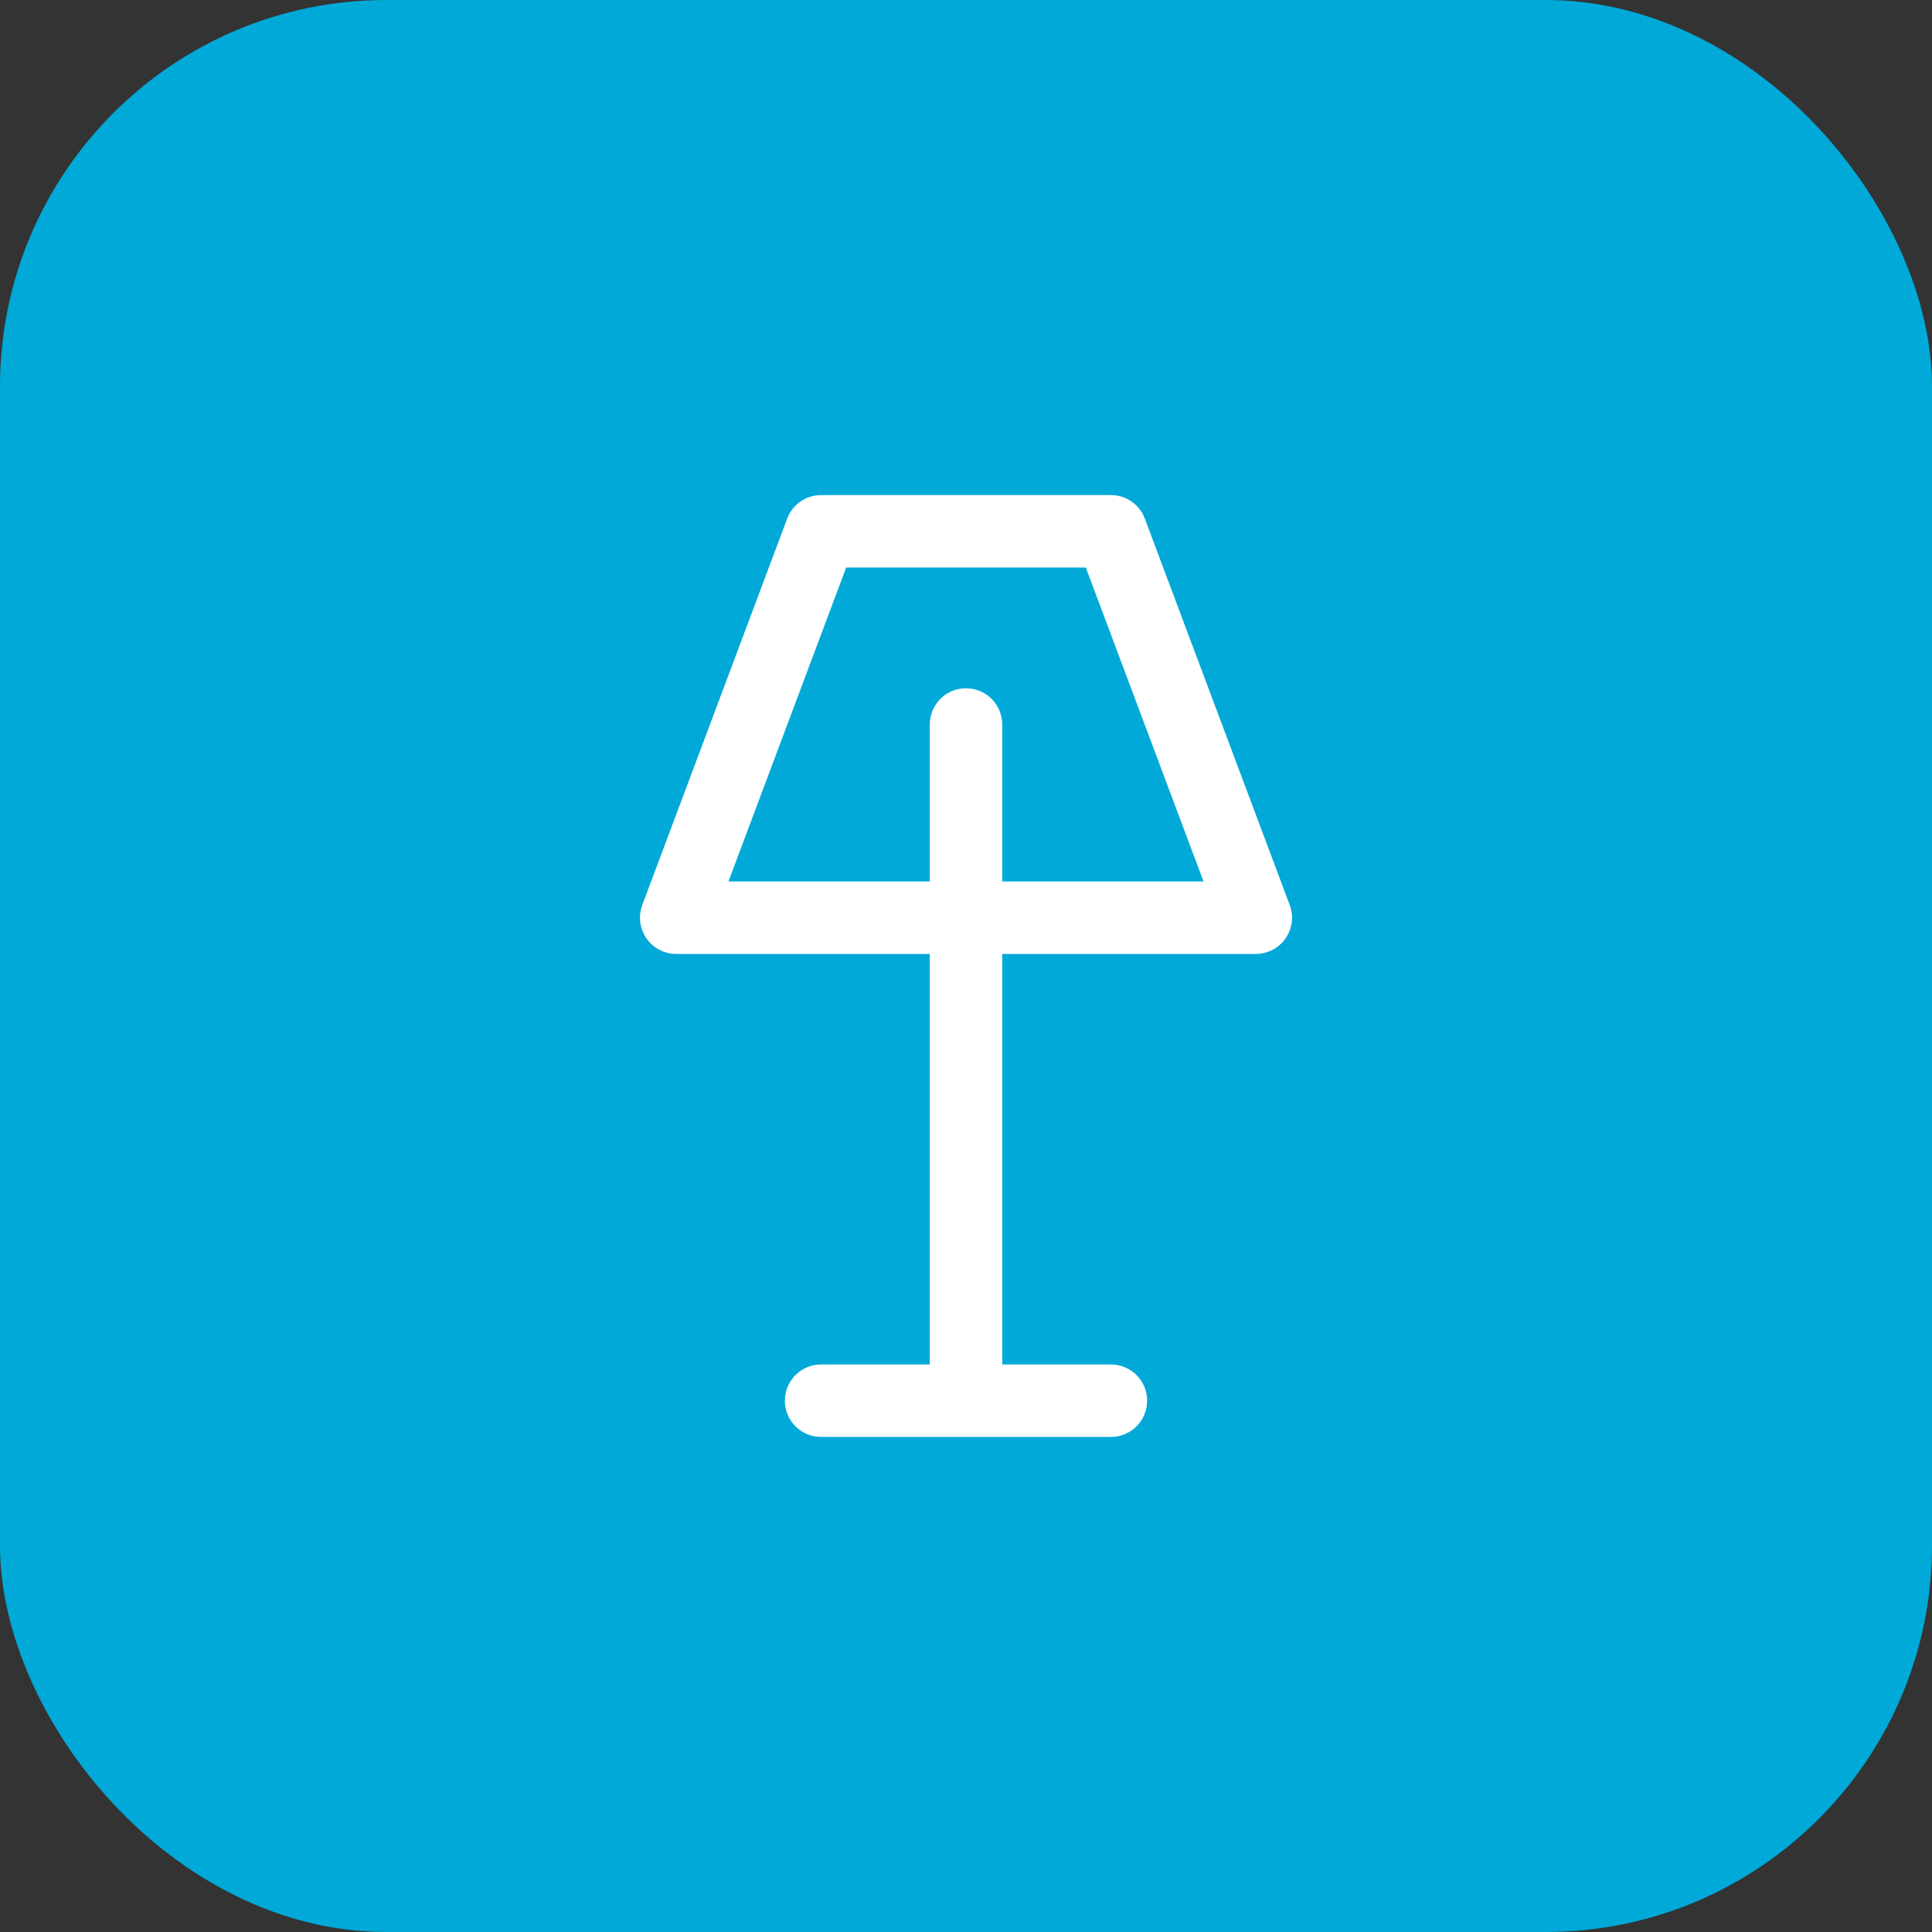
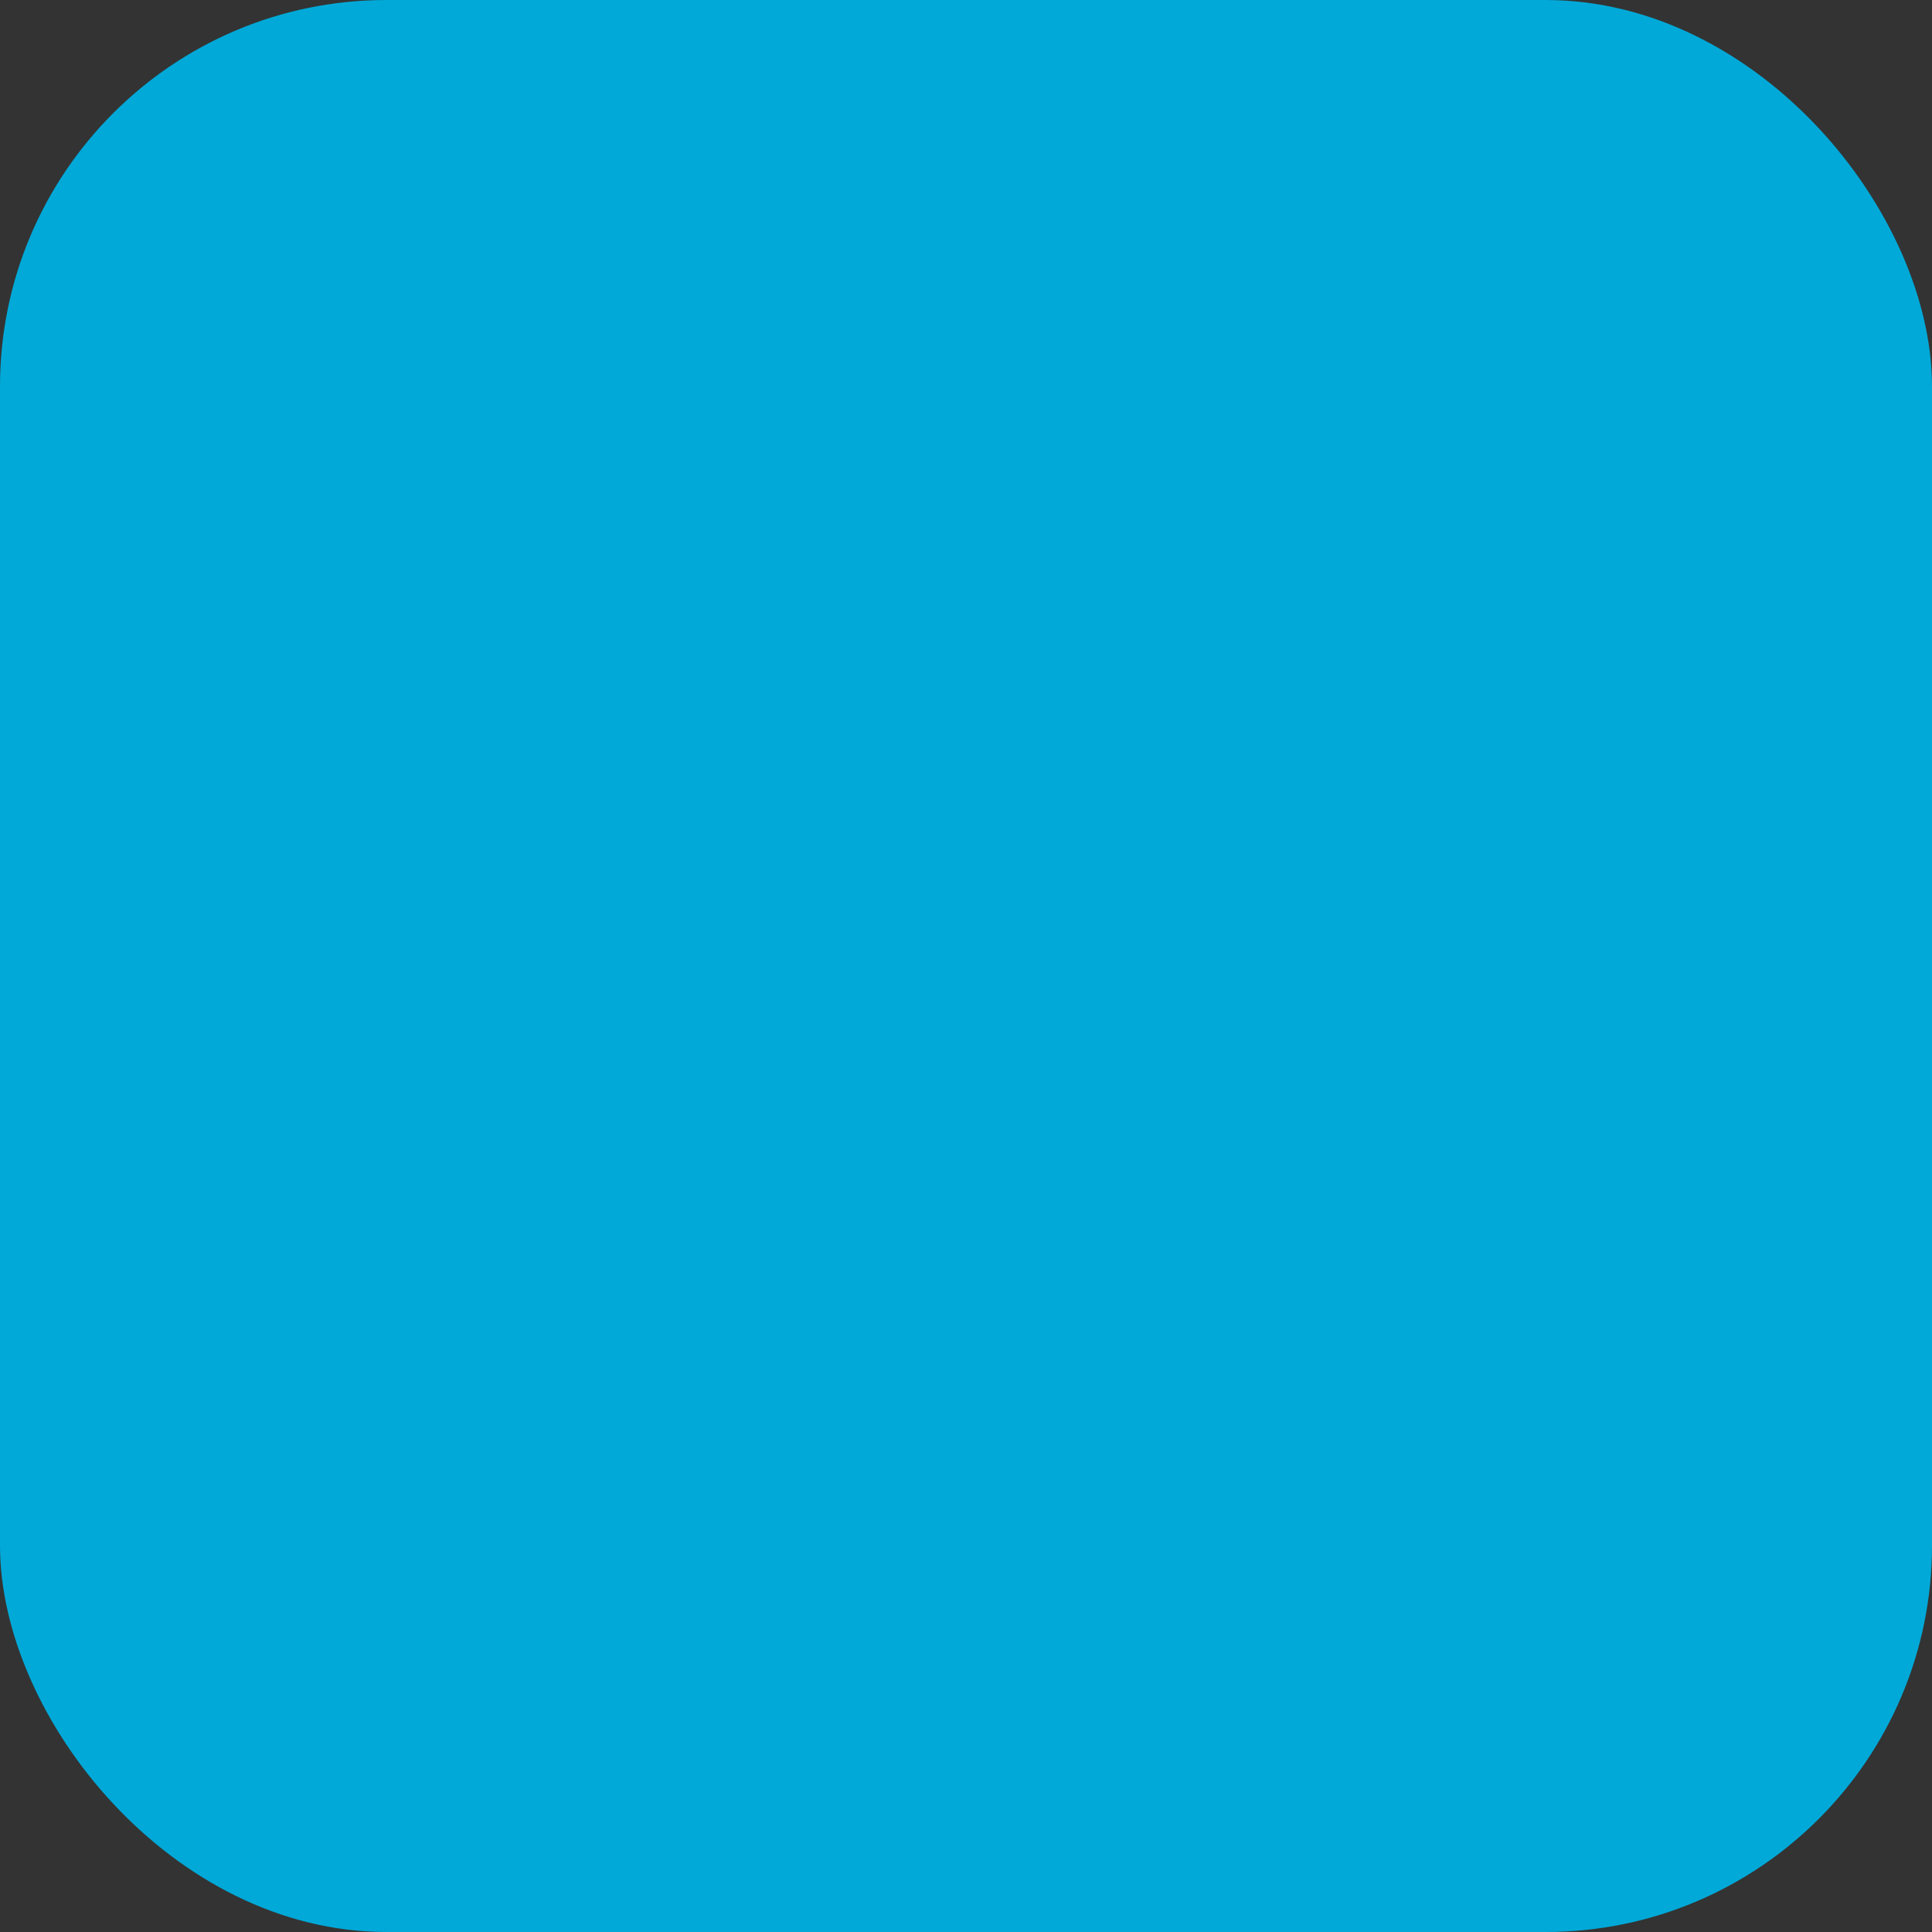
<svg xmlns="http://www.w3.org/2000/svg" width="40" height="40" viewBox="0 0 40 40" fill="none">
  <rect x="0" y="0" width="40" height="40" fill="#333333" stroke="none" />
  <rect width="40" height="40" rx="8" fill="#00A9D8" />
-   <path d="M17 29H20H17ZM23 29H20H23ZM20 29V19V29ZM20 15V19V15ZM20 19H14L17 11H23L26 19H20Z" stroke="white" stroke-width="1.5" stroke-linecap="round" stroke-linejoin="round" />
</svg>